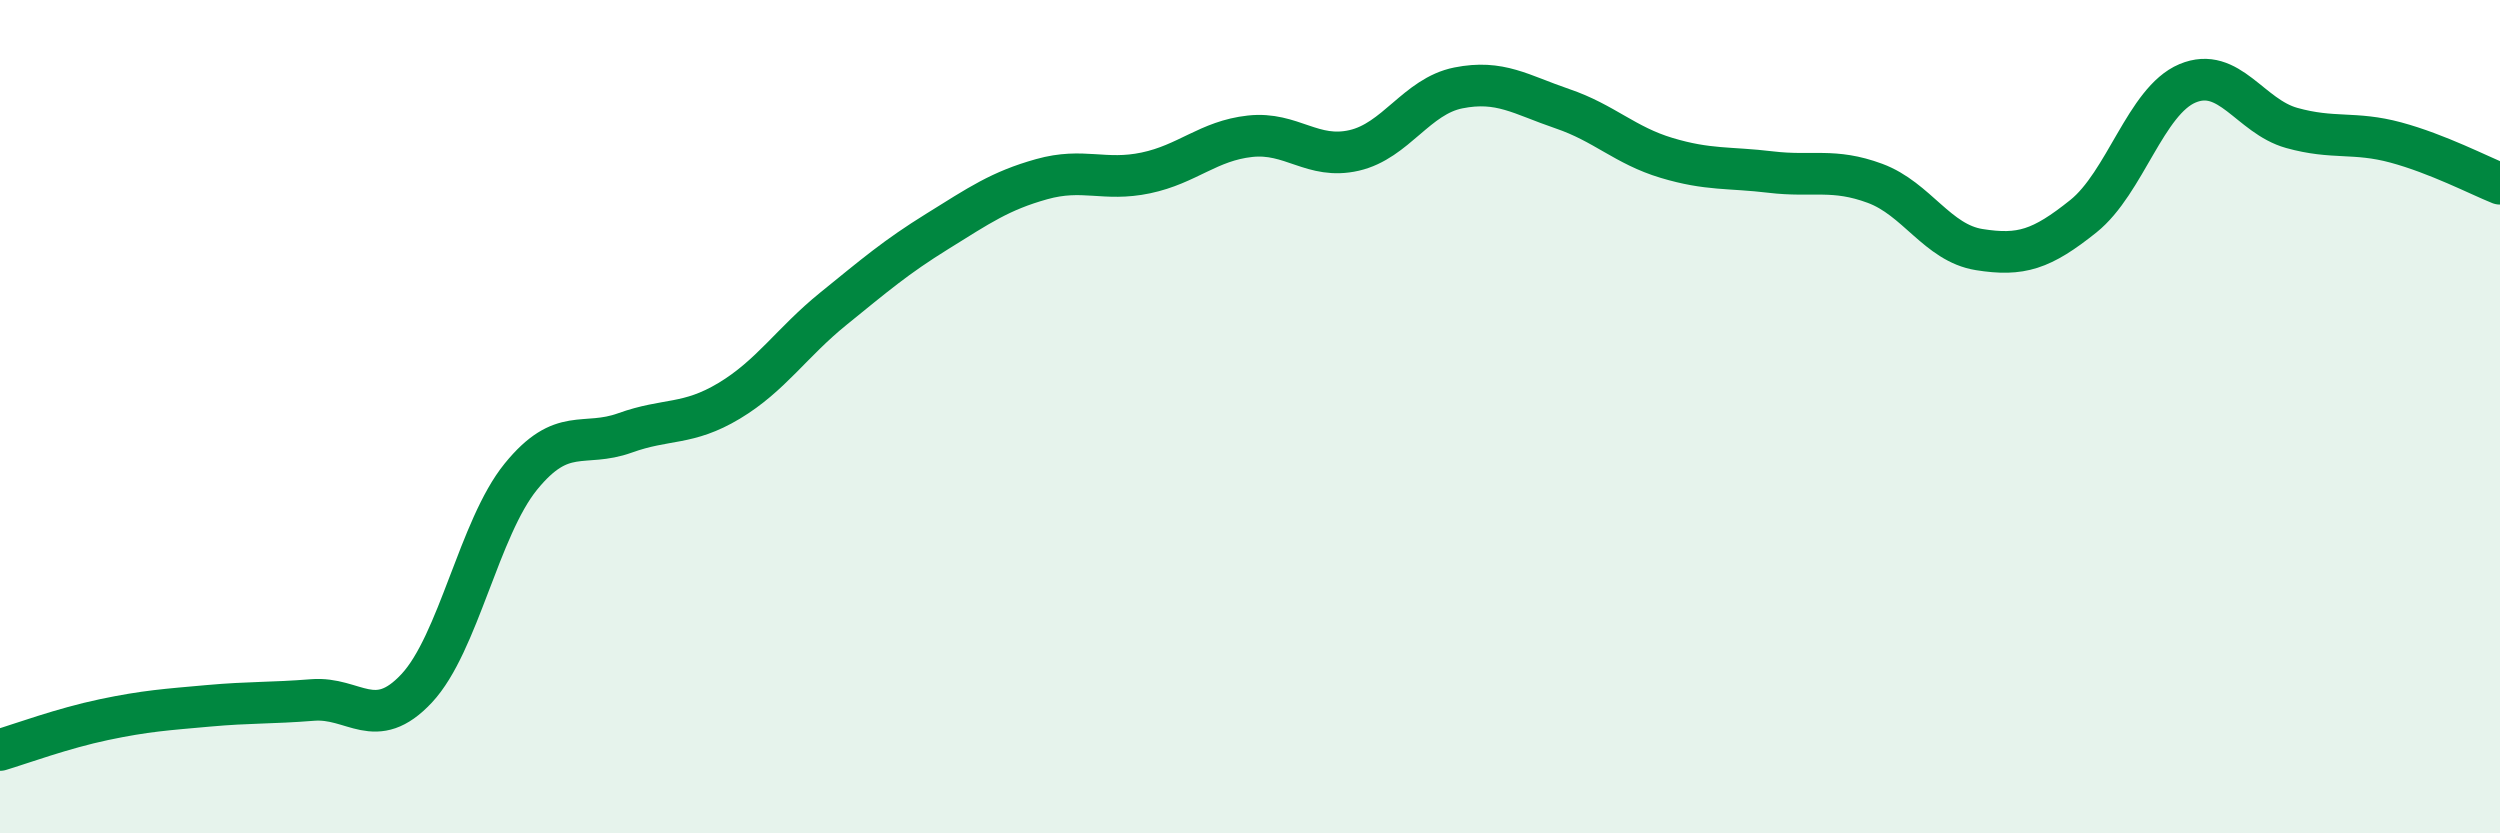
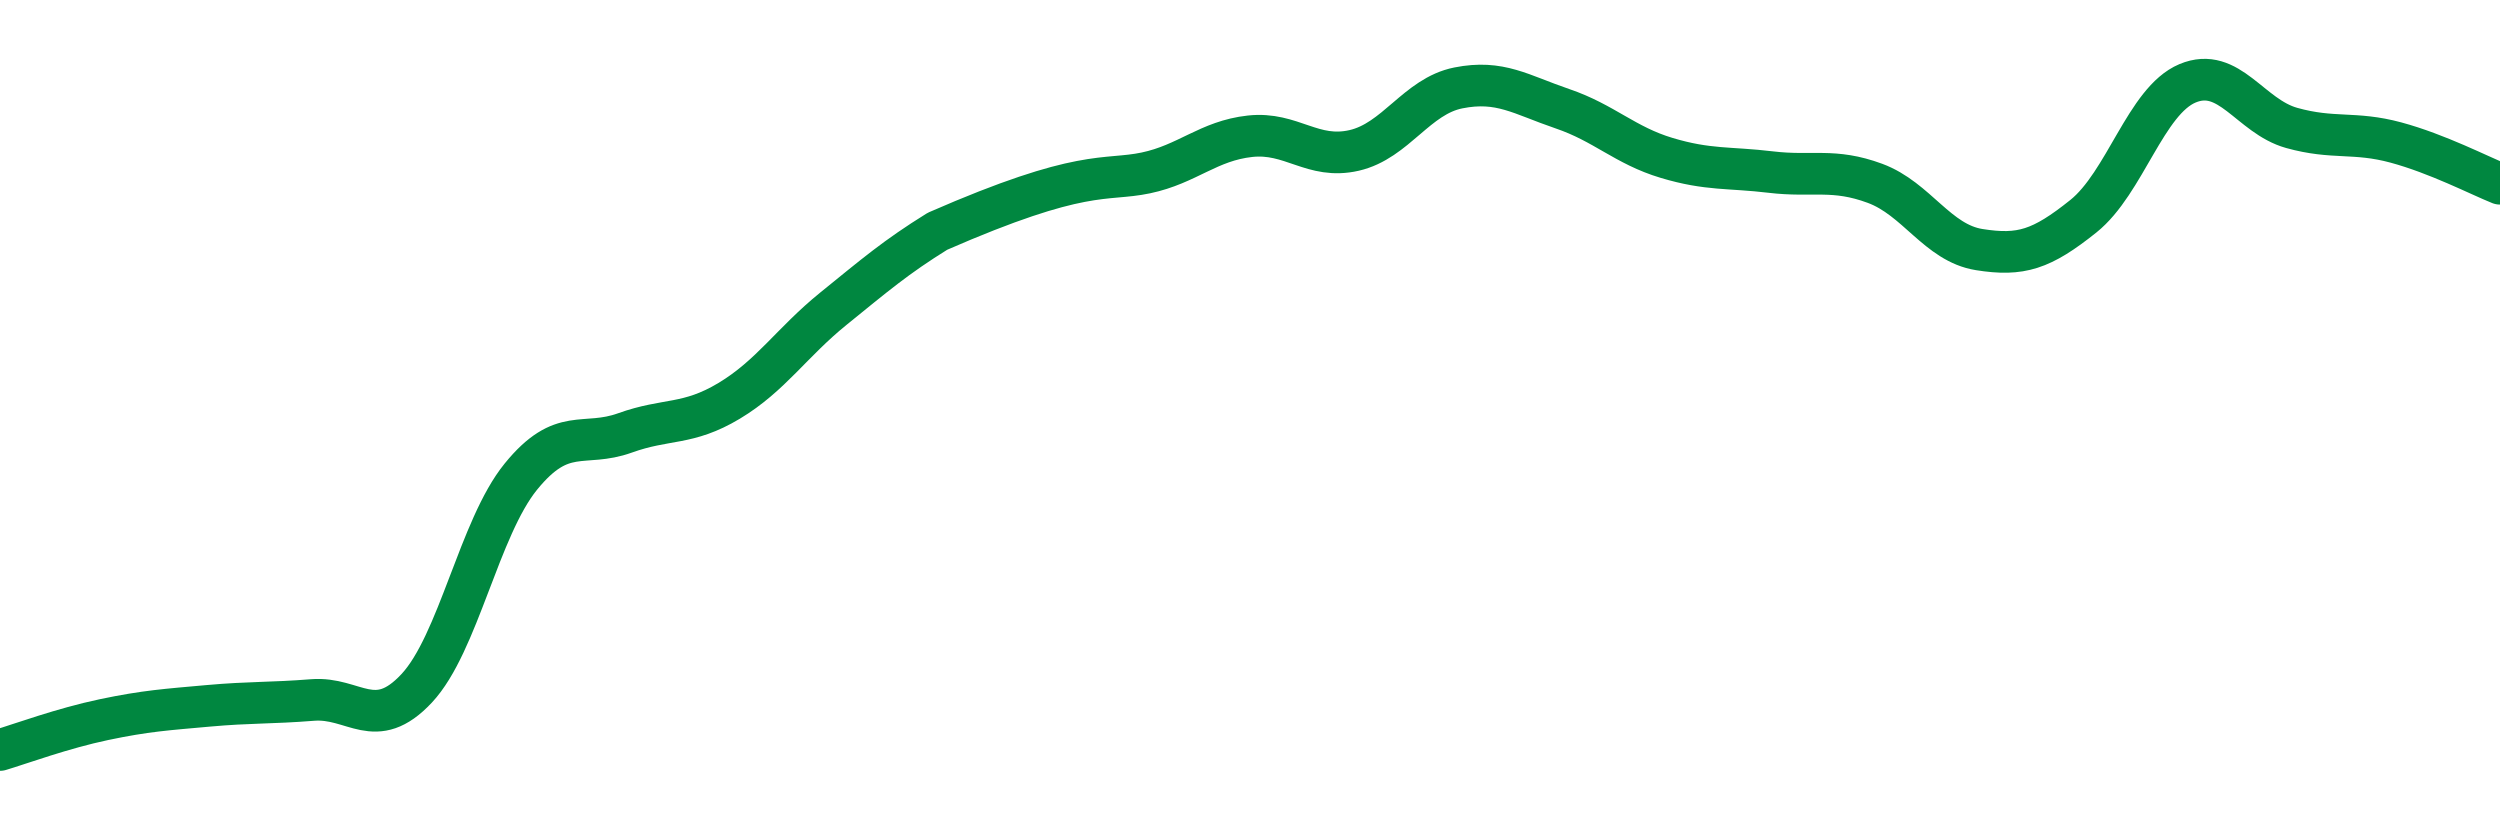
<svg xmlns="http://www.w3.org/2000/svg" width="60" height="20" viewBox="0 0 60 20">
-   <path d="M 0,18 C 0.5,17.85 1.5,17.48 2.5,17.27 C 3.5,17.06 4,17.03 5,16.94 C 6,16.85 6.5,16.88 7.5,16.8 C 8.5,16.72 9,17.59 10,16.52 C 11,15.45 11.5,12.67 12.5,11.44 C 13.5,10.21 14,10.75 15,10.39 C 16,10.03 16.5,10.22 17.5,9.62 C 18.5,9.02 19,8.22 20,7.41 C 21,6.6 21.5,6.17 22.5,5.55 C 23.5,4.93 24,4.58 25,4.3 C 26,4.02 26.5,4.36 27.5,4.15 C 28.5,3.94 29,3.38 30,3.27 C 31,3.16 31.5,3.84 32.5,3.61 C 33.5,3.38 34,2.31 35,2.11 C 36,1.91 36.5,2.27 37.5,2.61 C 38.5,2.95 39,3.49 40,3.79 C 41,4.09 41.5,4.01 42.5,4.13 C 43.5,4.25 44,4.03 45,4.4 C 46,4.77 46.5,5.83 47.5,5.99 C 48.5,6.15 49,5.99 50,5.19 C 51,4.39 51.5,2.42 52.5,2 C 53.5,1.58 54,2.79 55,3.07 C 56,3.35 56.5,3.15 57.5,3.42 C 58.5,3.69 59.5,4.21 60,4.41L60 20L0 20Z" fill="#008740" opacity="0.1" stroke-linecap="round" stroke-linejoin="round" />
-   <path d="M 0,18 C 0.5,17.85 1.5,17.48 2.5,17.27 C 3.5,17.06 4,17.03 5,16.94 C 6,16.85 6.5,16.88 7.5,16.8 C 8.5,16.72 9,17.59 10,16.52 C 11,15.45 11.5,12.67 12.5,11.44 C 13.5,10.21 14,10.75 15,10.39 C 16,10.03 16.5,10.22 17.5,9.62 C 18.5,9.02 19,8.22 20,7.41 C 21,6.6 21.5,6.17 22.5,5.55 C 23.5,4.93 24,4.58 25,4.3 C 26,4.02 26.5,4.36 27.5,4.15 C 28.5,3.94 29,3.38 30,3.27 C 31,3.16 31.5,3.84 32.5,3.61 C 33.5,3.38 34,2.31 35,2.11 C 36,1.91 36.5,2.27 37.5,2.61 C 38.5,2.95 39,3.49 40,3.79 C 41,4.09 41.5,4.01 42.5,4.13 C 43.5,4.25 44,4.03 45,4.4 C 46,4.77 46.5,5.83 47.5,5.99 C 48.5,6.15 49,5.99 50,5.19 C 51,4.39 51.5,2.42 52.5,2 C 53.5,1.58 54,2.79 55,3.07 C 56,3.35 56.5,3.15 57.5,3.42 C 58.5,3.69 59.5,4.21 60,4.41" stroke="#008740" stroke-width="1" fill="none" stroke-linecap="round" stroke-linejoin="round" />
+   <path d="M 0,18 C 0.5,17.85 1.5,17.48 2.5,17.27 C 3.5,17.06 4,17.03 5,16.94 C 6,16.85 6.5,16.88 7.5,16.8 C 8.5,16.72 9,17.59 10,16.52 C 11,15.45 11.5,12.67 12.5,11.44 C 13.5,10.21 14,10.75 15,10.39 C 16,10.03 16.5,10.22 17.5,9.62 C 18.5,9.02 19,8.22 20,7.41 C 21,6.6 21.5,6.17 22.5,5.55 C 26,4.02 26.5,4.36 27.5,4.15 C 28.5,3.94 29,3.38 30,3.27 C 31,3.16 31.5,3.84 32.5,3.61 C 33.5,3.38 34,2.31 35,2.11 C 36,1.91 36.5,2.27 37.5,2.61 C 38.5,2.95 39,3.49 40,3.79 C 41,4.09 41.5,4.01 42.5,4.13 C 43.5,4.25 44,4.03 45,4.4 C 46,4.77 46.5,5.83 47.5,5.99 C 48.5,6.15 49,5.99 50,5.19 C 51,4.39 51.5,2.42 52.5,2 C 53.5,1.58 54,2.79 55,3.07 C 56,3.35 56.5,3.15 57.5,3.42 C 58.5,3.69 59.5,4.21 60,4.41" stroke="#008740" stroke-width="1" fill="none" stroke-linecap="round" stroke-linejoin="round" />
</svg>